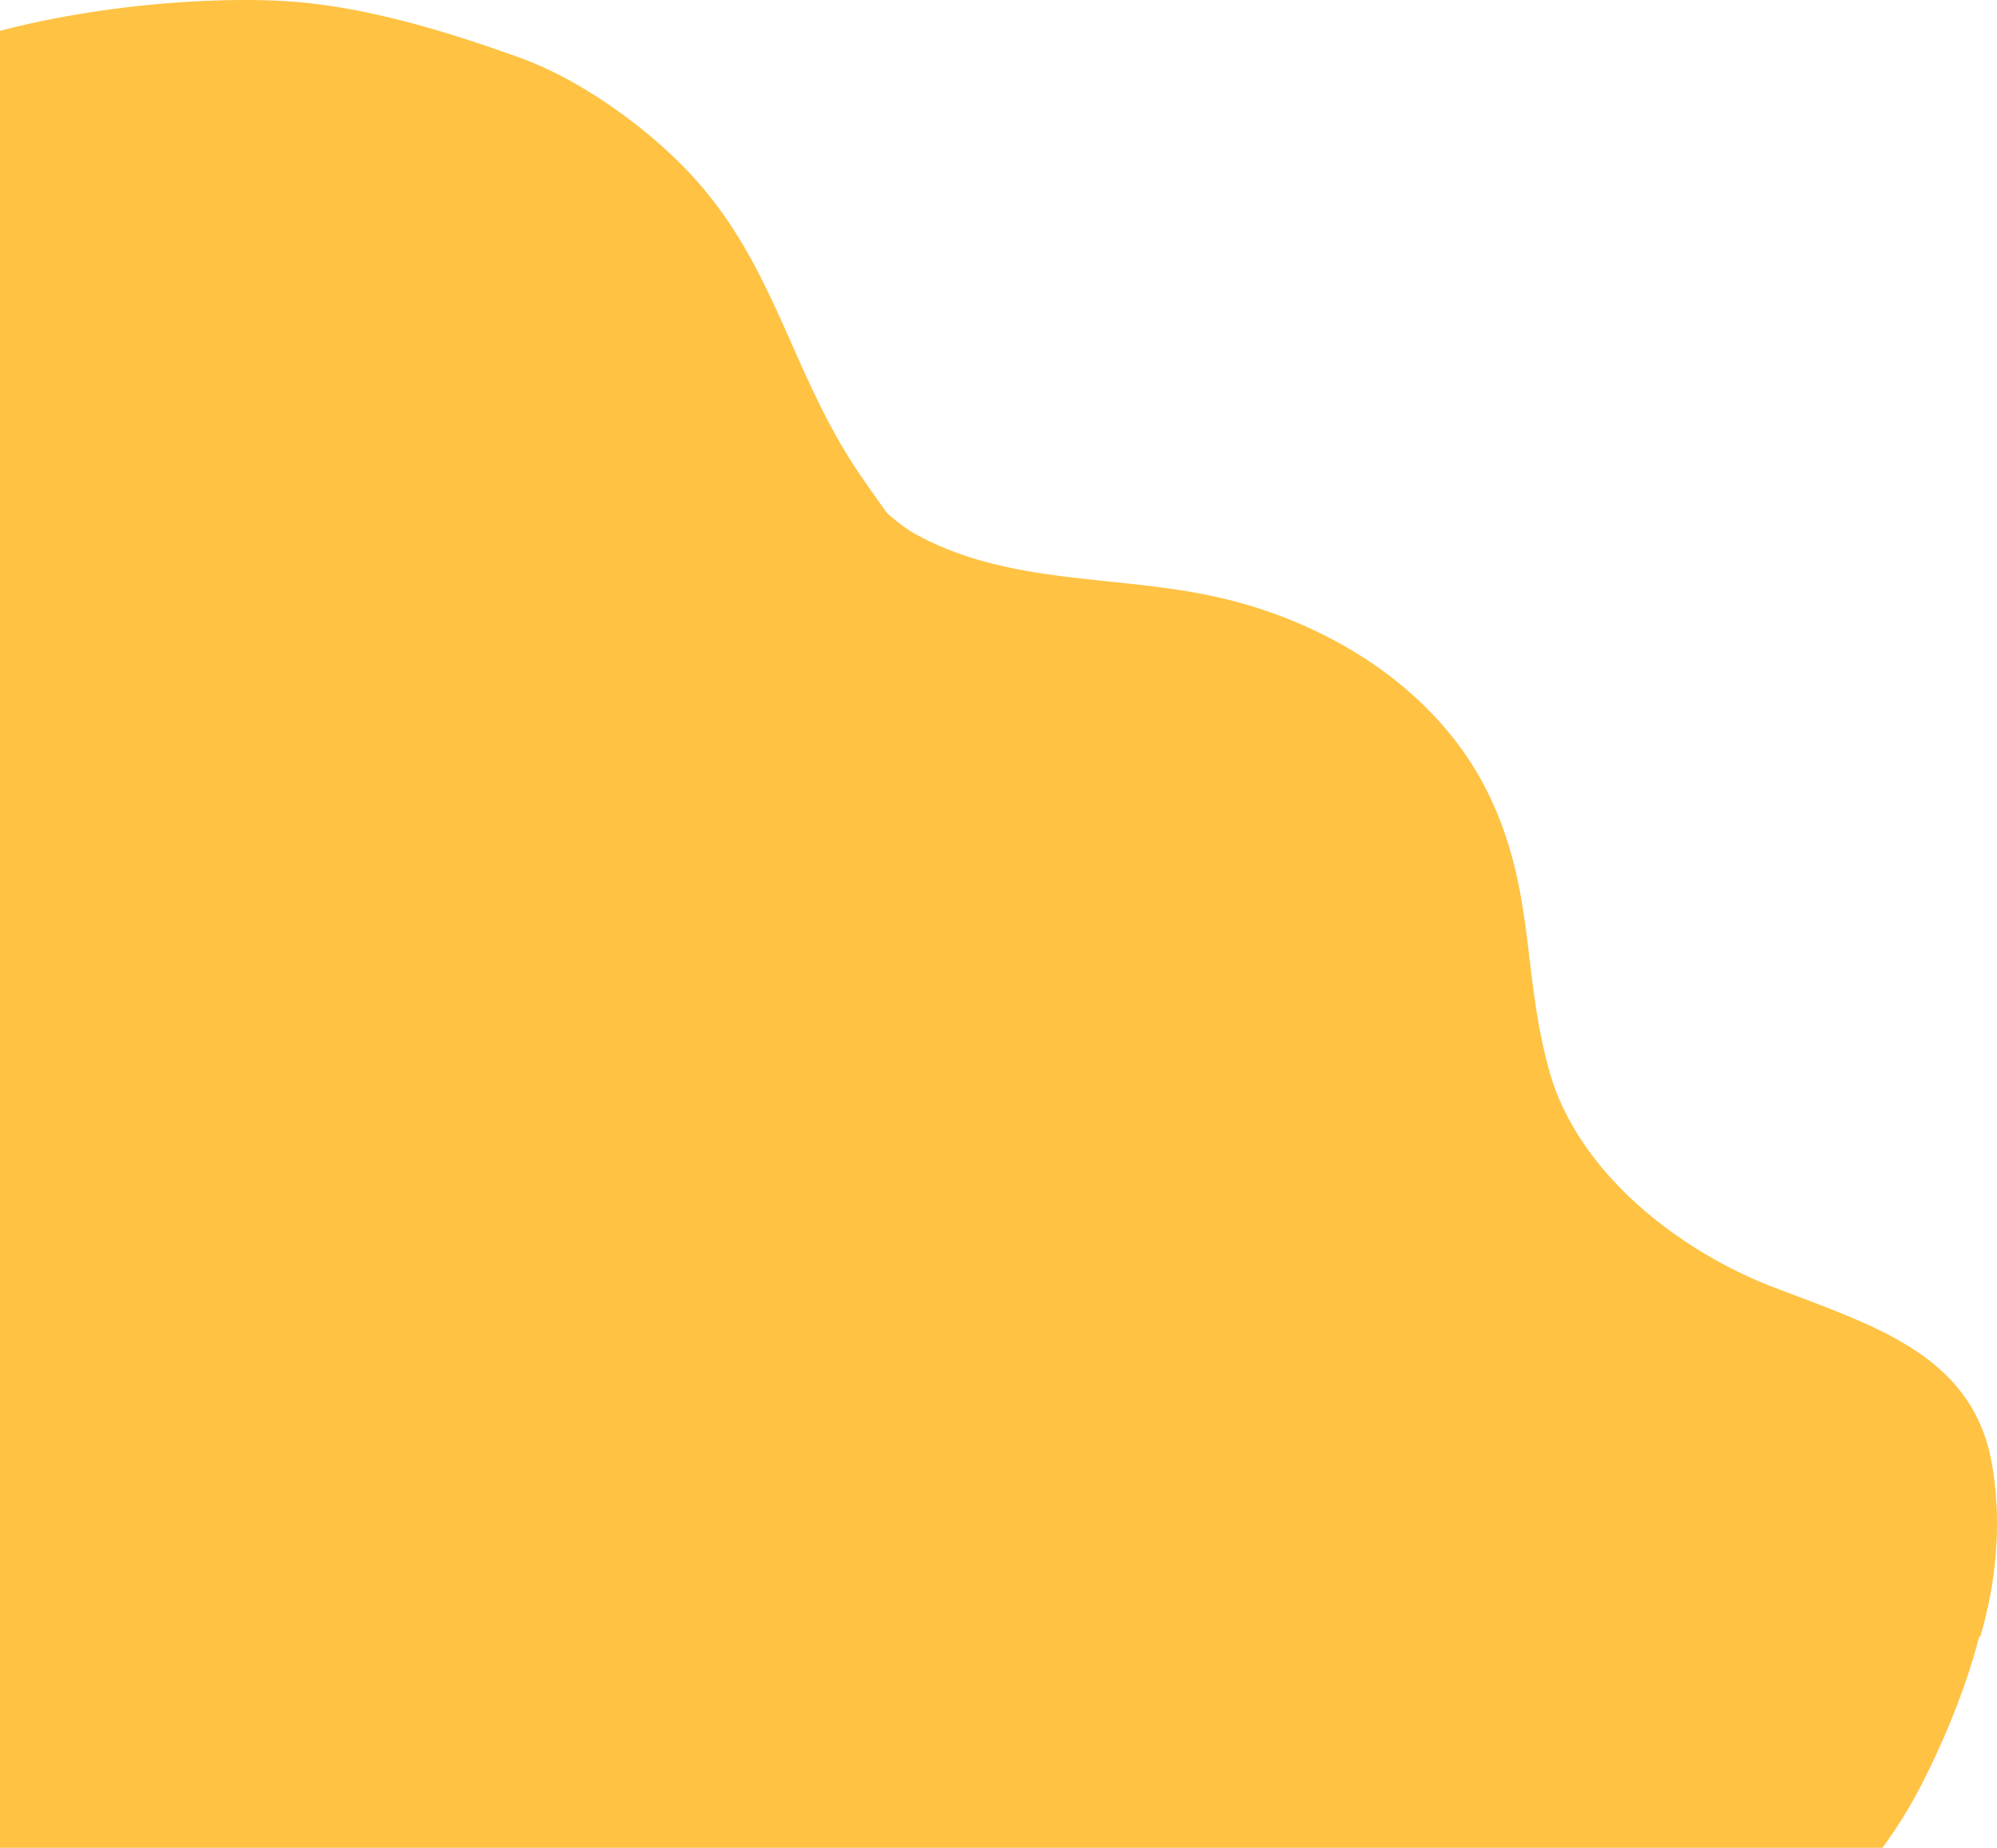
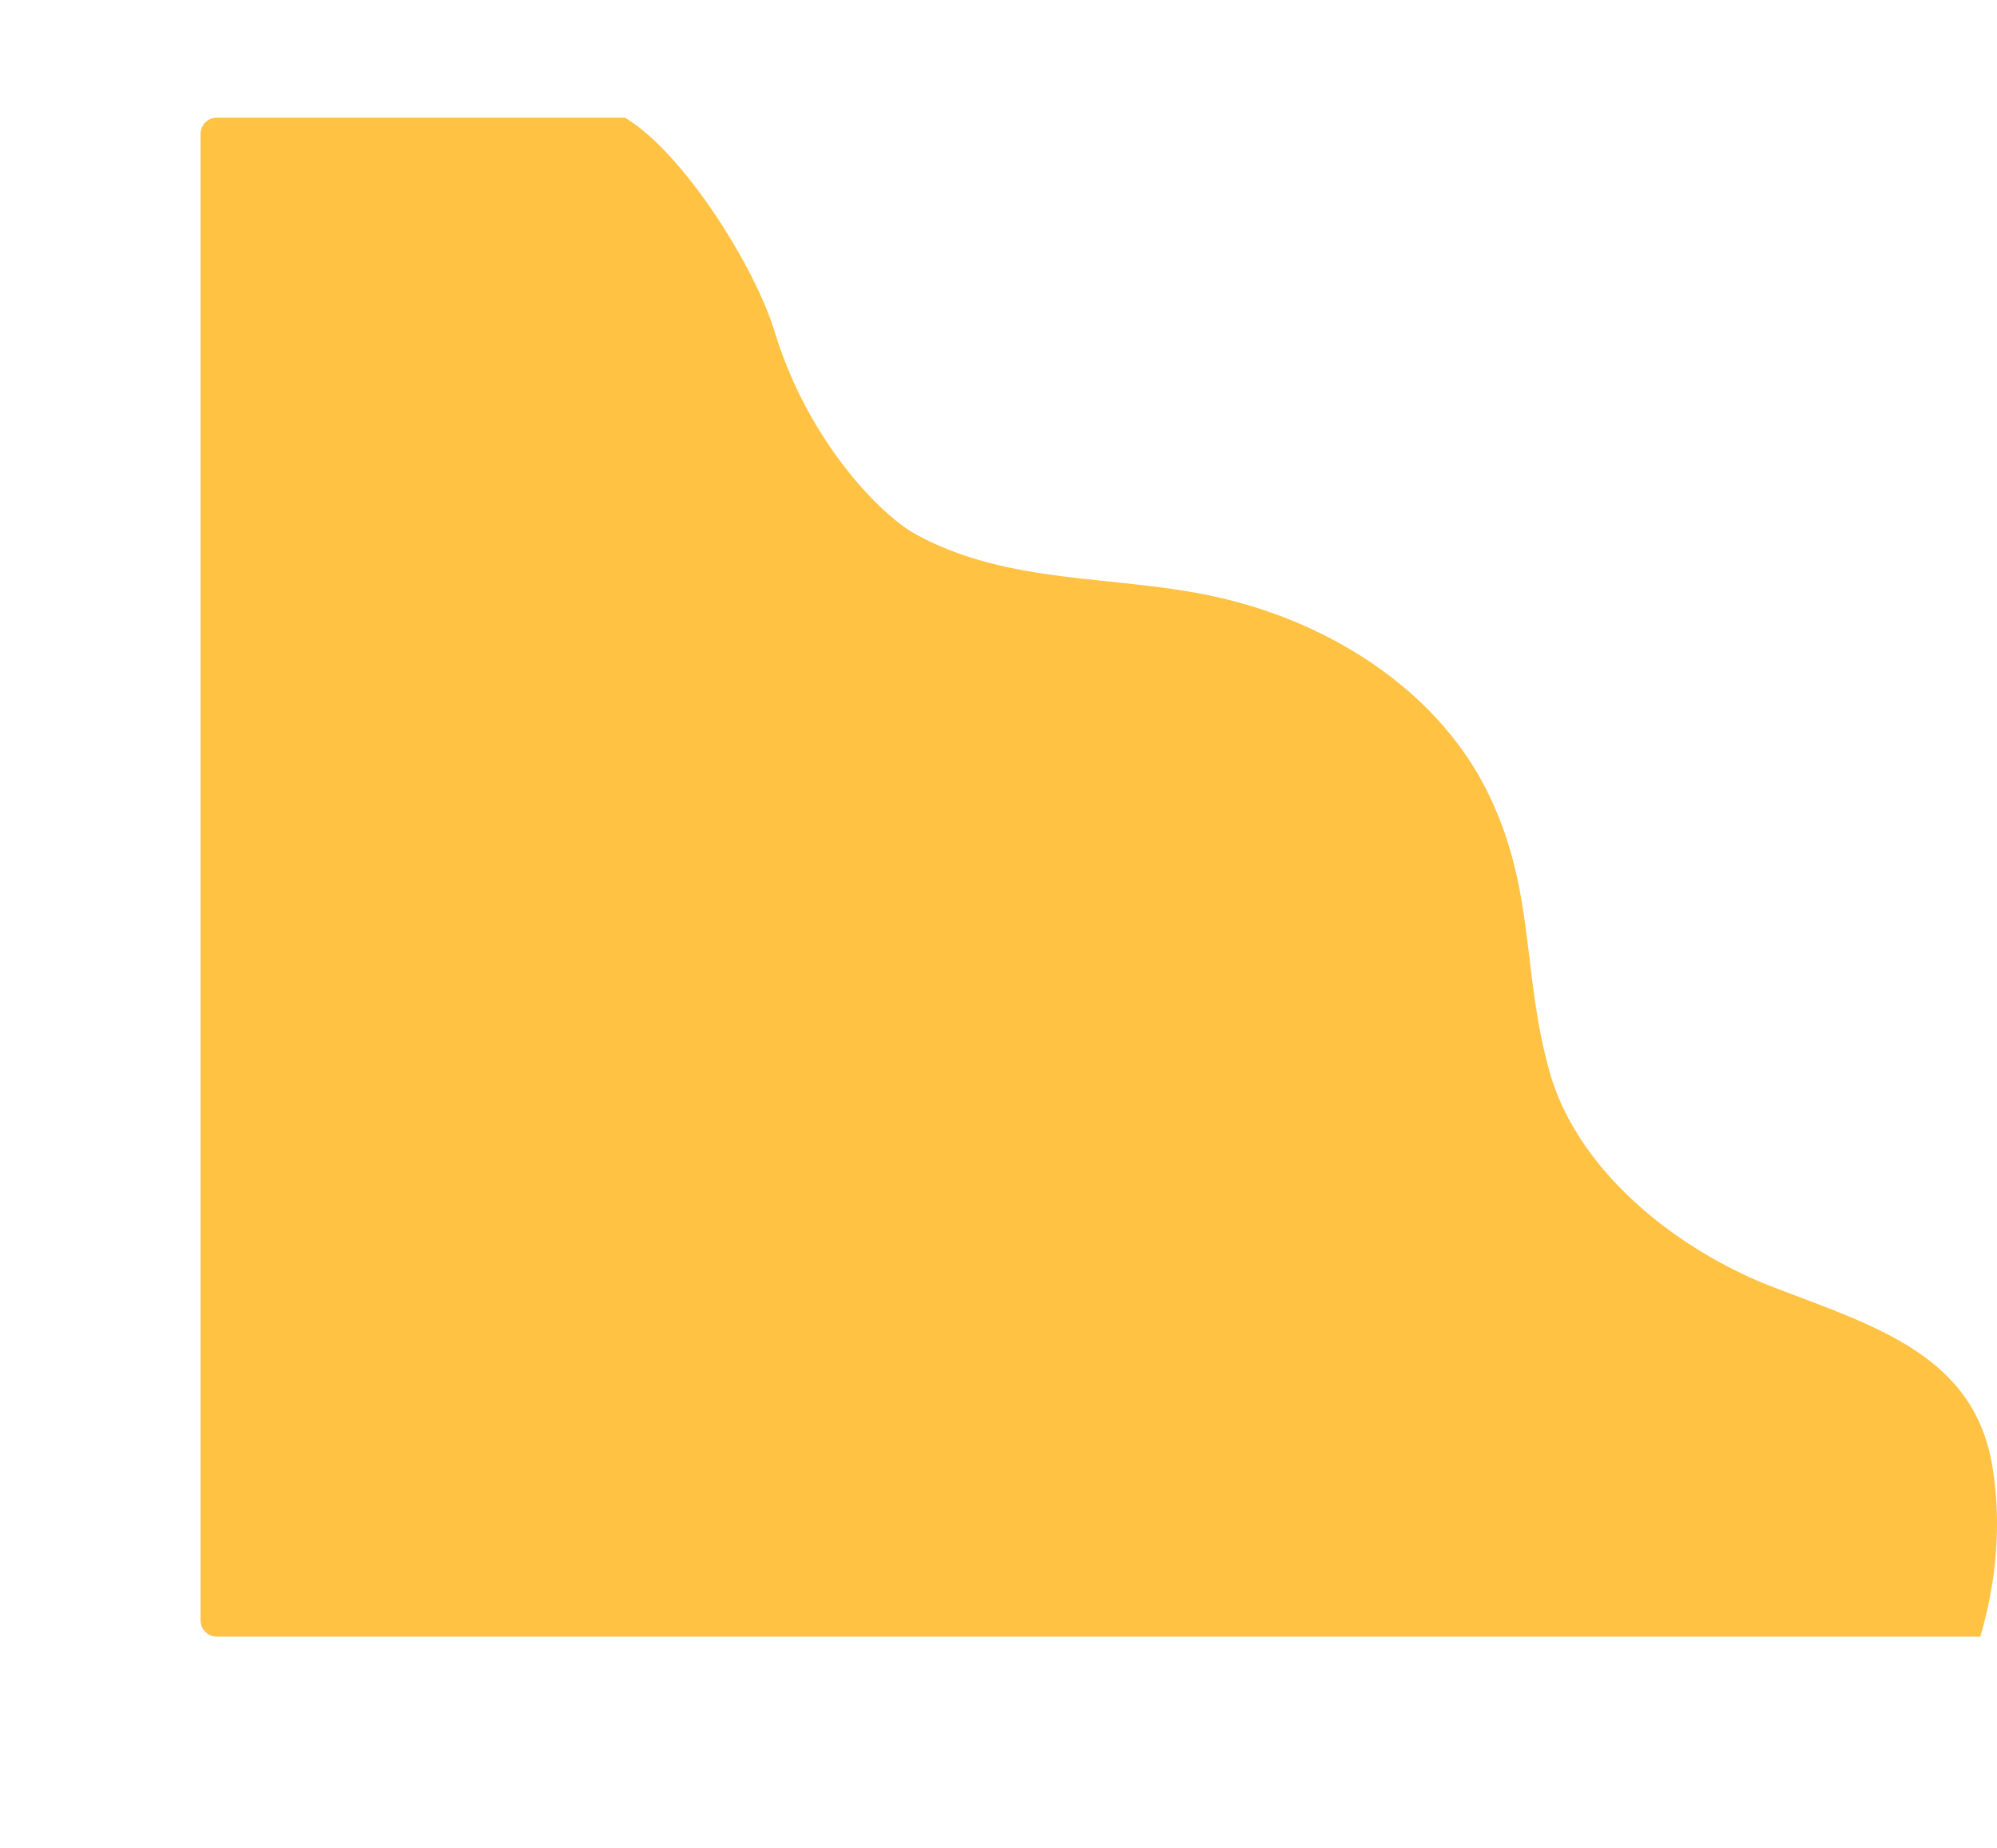
<svg xmlns="http://www.w3.org/2000/svg" width="960" height="888.085" viewBox="0 0 960 888.085">
  <g id="Gruppe_40" data-name="Gruppe 40" transform="translate(0)">
-     <path id="Pfad_61" data-name="Pfad 61" d="M186.578,37.62C240.06,23.607,298.74,20.913,330.687,23.859c37.728,3.478,75.754,15.924,105.142,26.422,32.2,11.5,64.634,36.473,83.6,57.13,40.788,44.426,47.625,96.2,81.882,145.42,74.3,106.753,163.069,202.459,258.913,290.12,48.363,44.233,98.336,86.669,149.223,127.961,23.235,18.851,47.183,36.811,70.39,55.672,19.865,16.144,56.252-21.667,63.117,3.871,7.053,26.245,2.374,79.99-30.829,146.424a226.345,226.345,0,0,1-20.615,34H186.578Z" transform="translate(-186.578 -22.79)" fill="#ffc243" />
    <path id="Pfad_62" data-name="Pfad 62" d="M186.2,772.234V57.8A7.8,7.8,0,0,1,194,50H390.24c28.667,17.252,62.7,72.411,71.922,102.788,15.728,51.825,50.311,87.811,67.867,97.425,45.879,25.126,97.589,19.061,147.275,30.752C731.135,293.631,781.317,326.2,805.013,374.4c22.915,46.611,16.233,85.682,29.534,133.654,13.5,48.706,61.99,86.518,108.035,104.15,48.794,18.684,95.982,32.724,104.892,85.53,4.584,27.172,2.179,55.348-5.715,82.3H194A7.8,7.8,0,0,1,186.2,772.234Z" transform="translate(-89.785 6.564)" fill="#ffc243" />
  </g>
</svg>